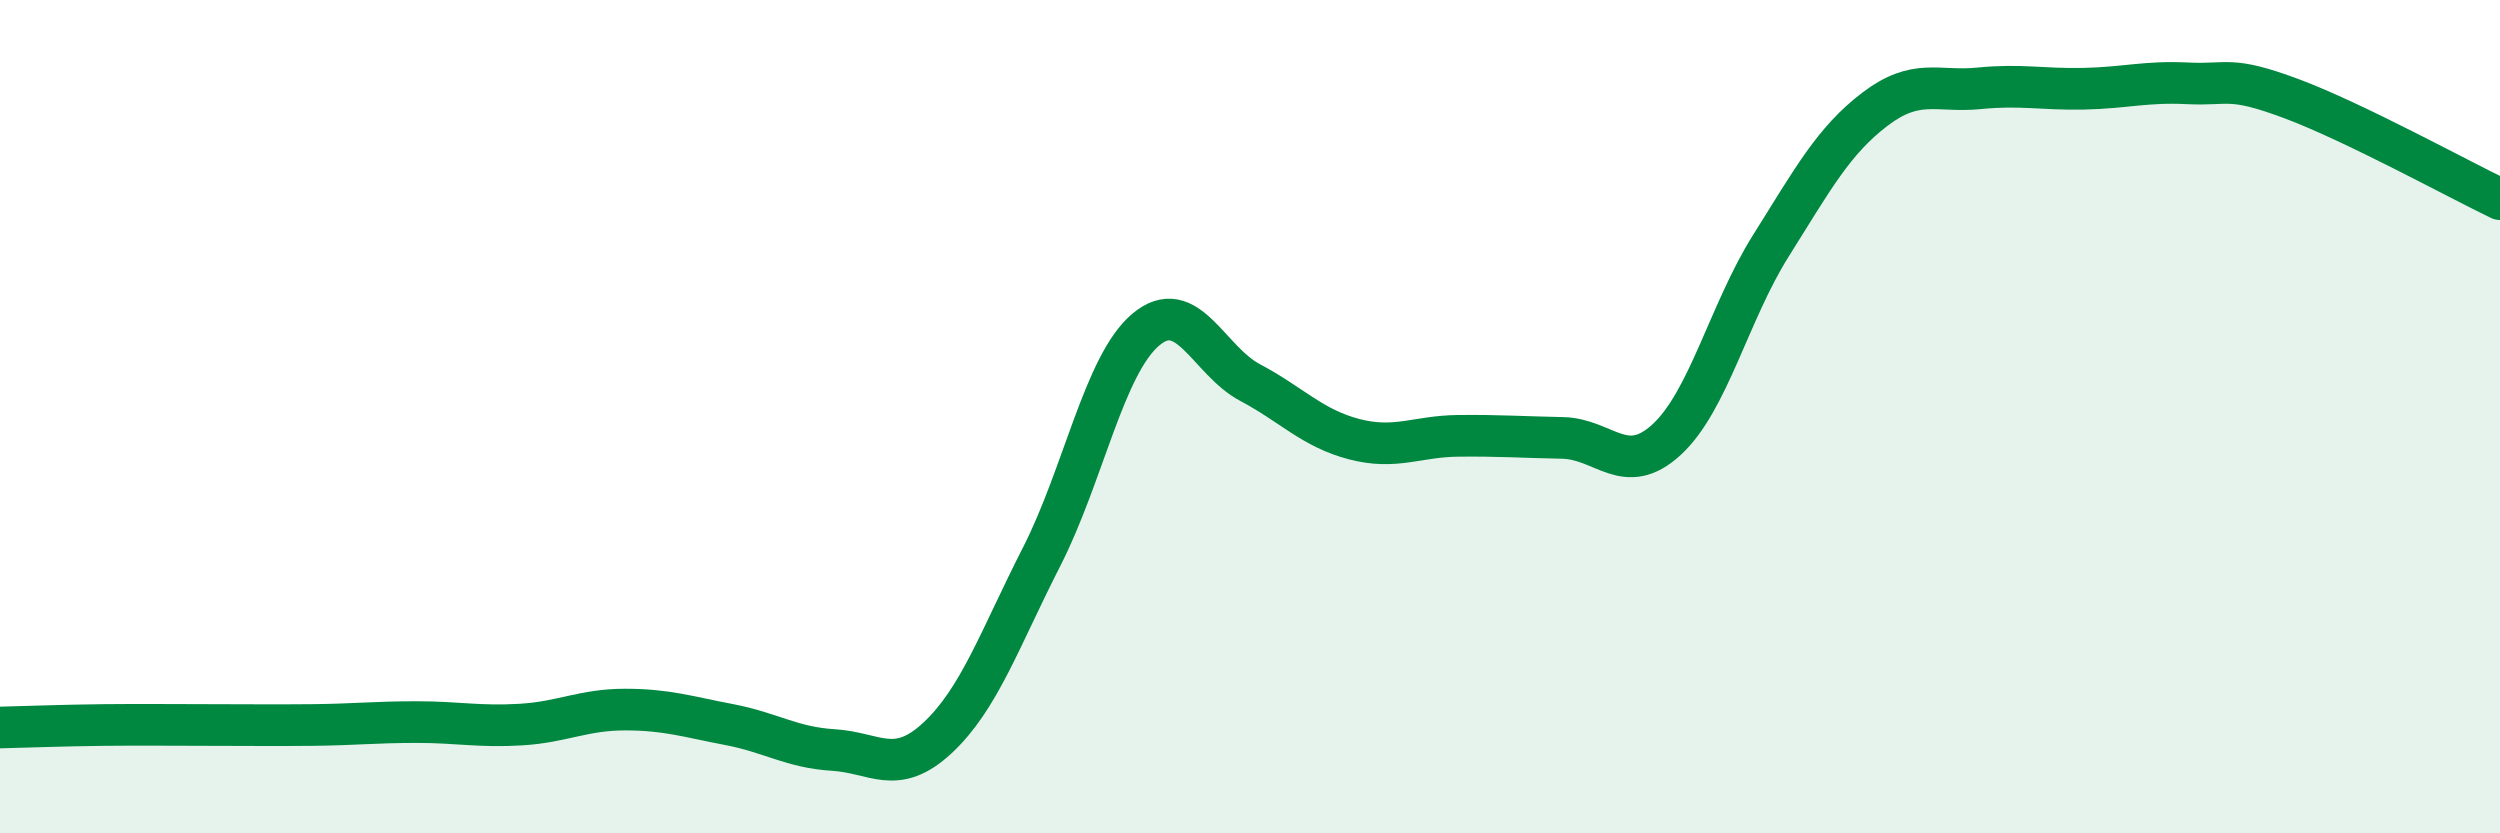
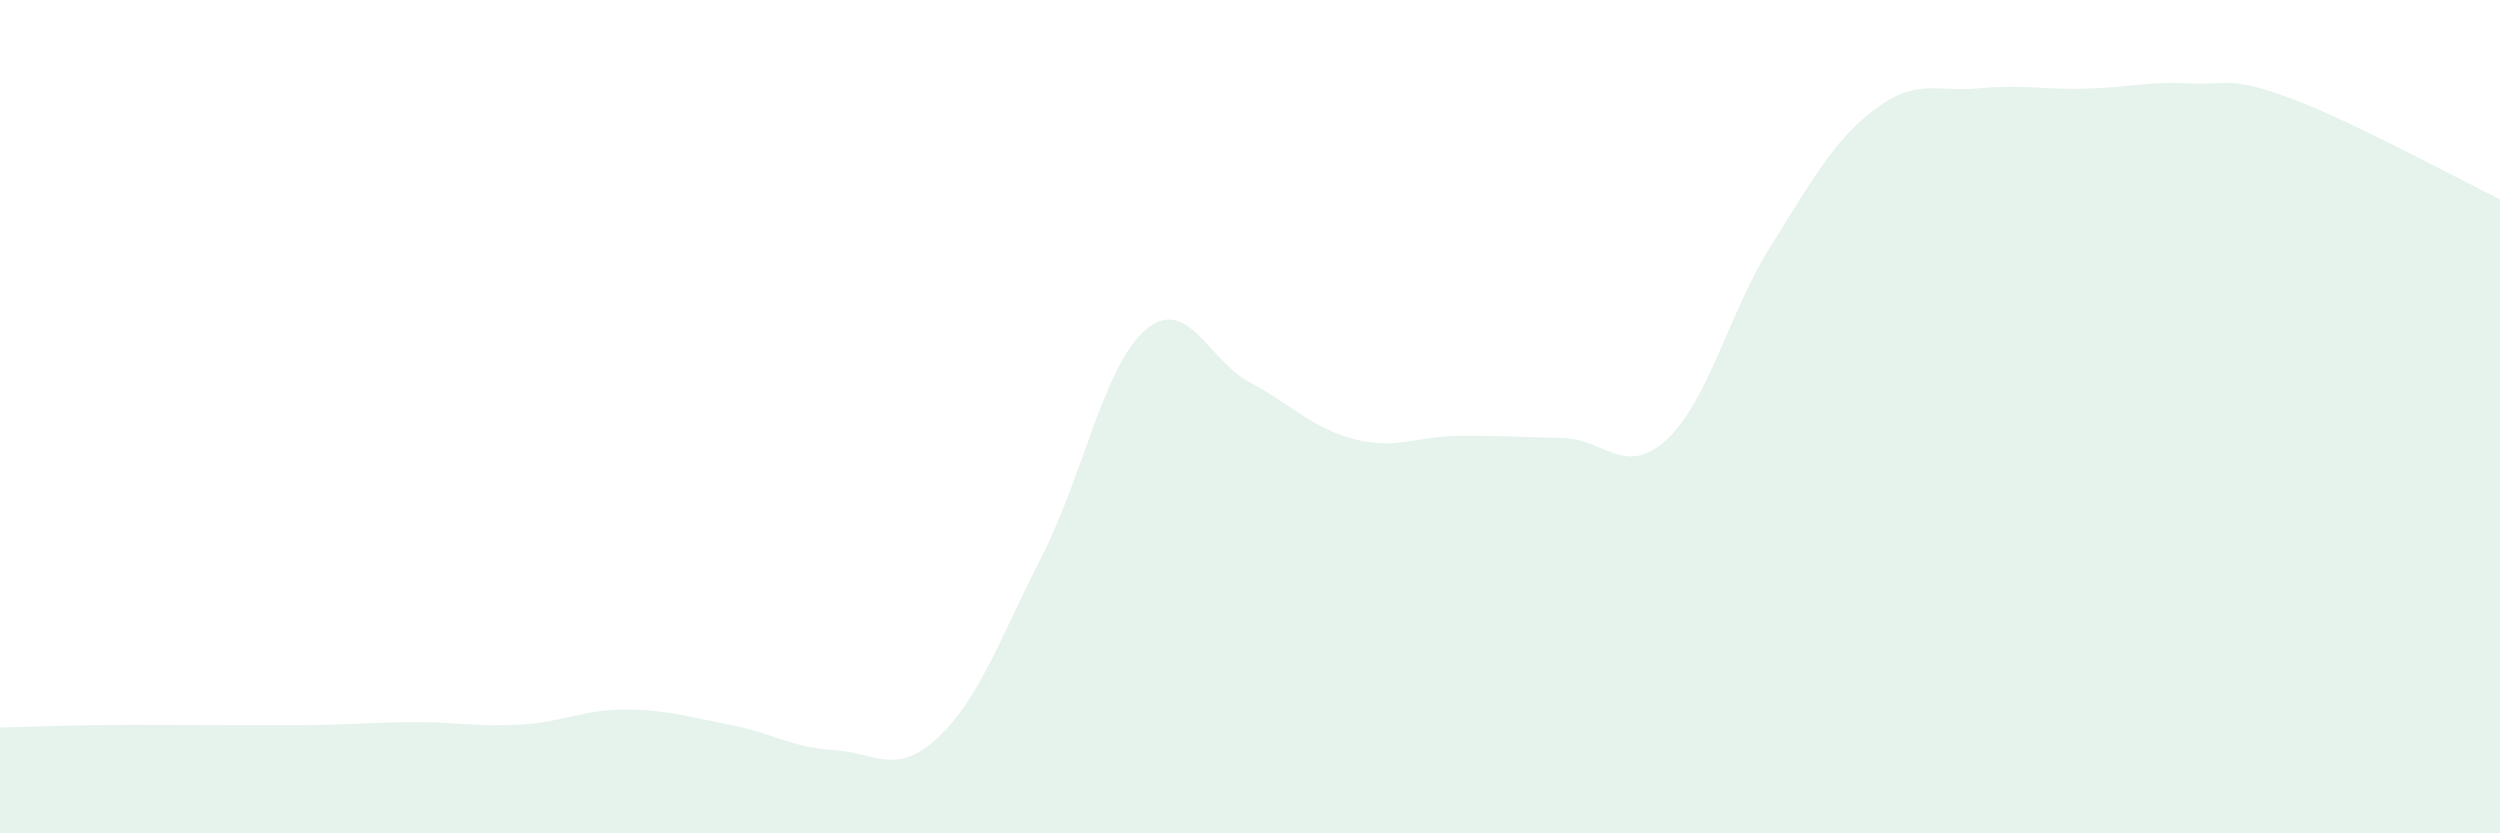
<svg xmlns="http://www.w3.org/2000/svg" width="60" height="20" viewBox="0 0 60 20">
  <path d="M 0,17.46 C 0.5,17.45 1.5,17.41 2.5,17.4 C 3.5,17.39 4,17.4 5,17.4 C 6,17.4 6.5,17.41 7.5,17.4 C 8.5,17.39 9,17.33 10,17.33 C 11,17.33 11.5,17.45 12.5,17.39 C 13.5,17.33 14,17.03 15,17.03 C 16,17.03 16.5,17.2 17.5,17.39 C 18.5,17.58 19,17.94 20,18 C 21,18.06 21.5,18.64 22.5,17.71 C 23.5,16.78 24,15.32 25,13.36 C 26,11.4 26.5,8.75 27.5,7.91 C 28.5,7.07 29,8.65 30,9.18 C 31,9.71 31.5,10.28 32.5,10.54 C 33.5,10.8 34,10.47 35,10.46 C 36,10.45 36.5,10.49 37.5,10.51 C 38.5,10.53 39,11.47 40,10.55 C 41,9.63 41.5,7.49 42.5,5.9 C 43.5,4.31 44,3.38 45,2.62 C 46,1.86 46.5,2.22 47.5,2.12 C 48.5,2.02 49,2.15 50,2.13 C 51,2.11 51.5,1.95 52.5,2 C 53.5,2.05 53.5,1.81 55,2.37 C 56.5,2.93 59,4.3 60,4.78L60 20L0 20Z" fill="#008740" opacity="0.1" stroke-linecap="round" stroke-linejoin="round" />
-   <path d="M 0,17.46 C 0.5,17.45 1.5,17.41 2.5,17.4 C 3.5,17.39 4,17.4 5,17.4 C 6,17.4 6.5,17.41 7.5,17.4 C 8.5,17.39 9,17.33 10,17.33 C 11,17.33 11.5,17.45 12.5,17.39 C 13.5,17.33 14,17.03 15,17.03 C 16,17.03 16.5,17.2 17.5,17.39 C 18.5,17.58 19,17.94 20,18 C 21,18.06 21.5,18.64 22.5,17.71 C 23.5,16.78 24,15.32 25,13.36 C 26,11.4 26.5,8.75 27.5,7.91 C 28.5,7.07 29,8.65 30,9.18 C 31,9.71 31.5,10.28 32.5,10.54 C 33.5,10.8 34,10.47 35,10.46 C 36,10.45 36.5,10.49 37.5,10.51 C 38.5,10.53 39,11.47 40,10.55 C 41,9.63 41.5,7.49 42.5,5.9 C 43.5,4.31 44,3.38 45,2.62 C 46,1.86 46.5,2.22 47.5,2.12 C 48.5,2.02 49,2.15 50,2.13 C 51,2.11 51.5,1.95 52.5,2 C 53.5,2.05 53.5,1.81 55,2.37 C 56.5,2.93 59,4.3 60,4.78" stroke="#008740" stroke-width="1" fill="none" stroke-linecap="round" stroke-linejoin="round" />
</svg>